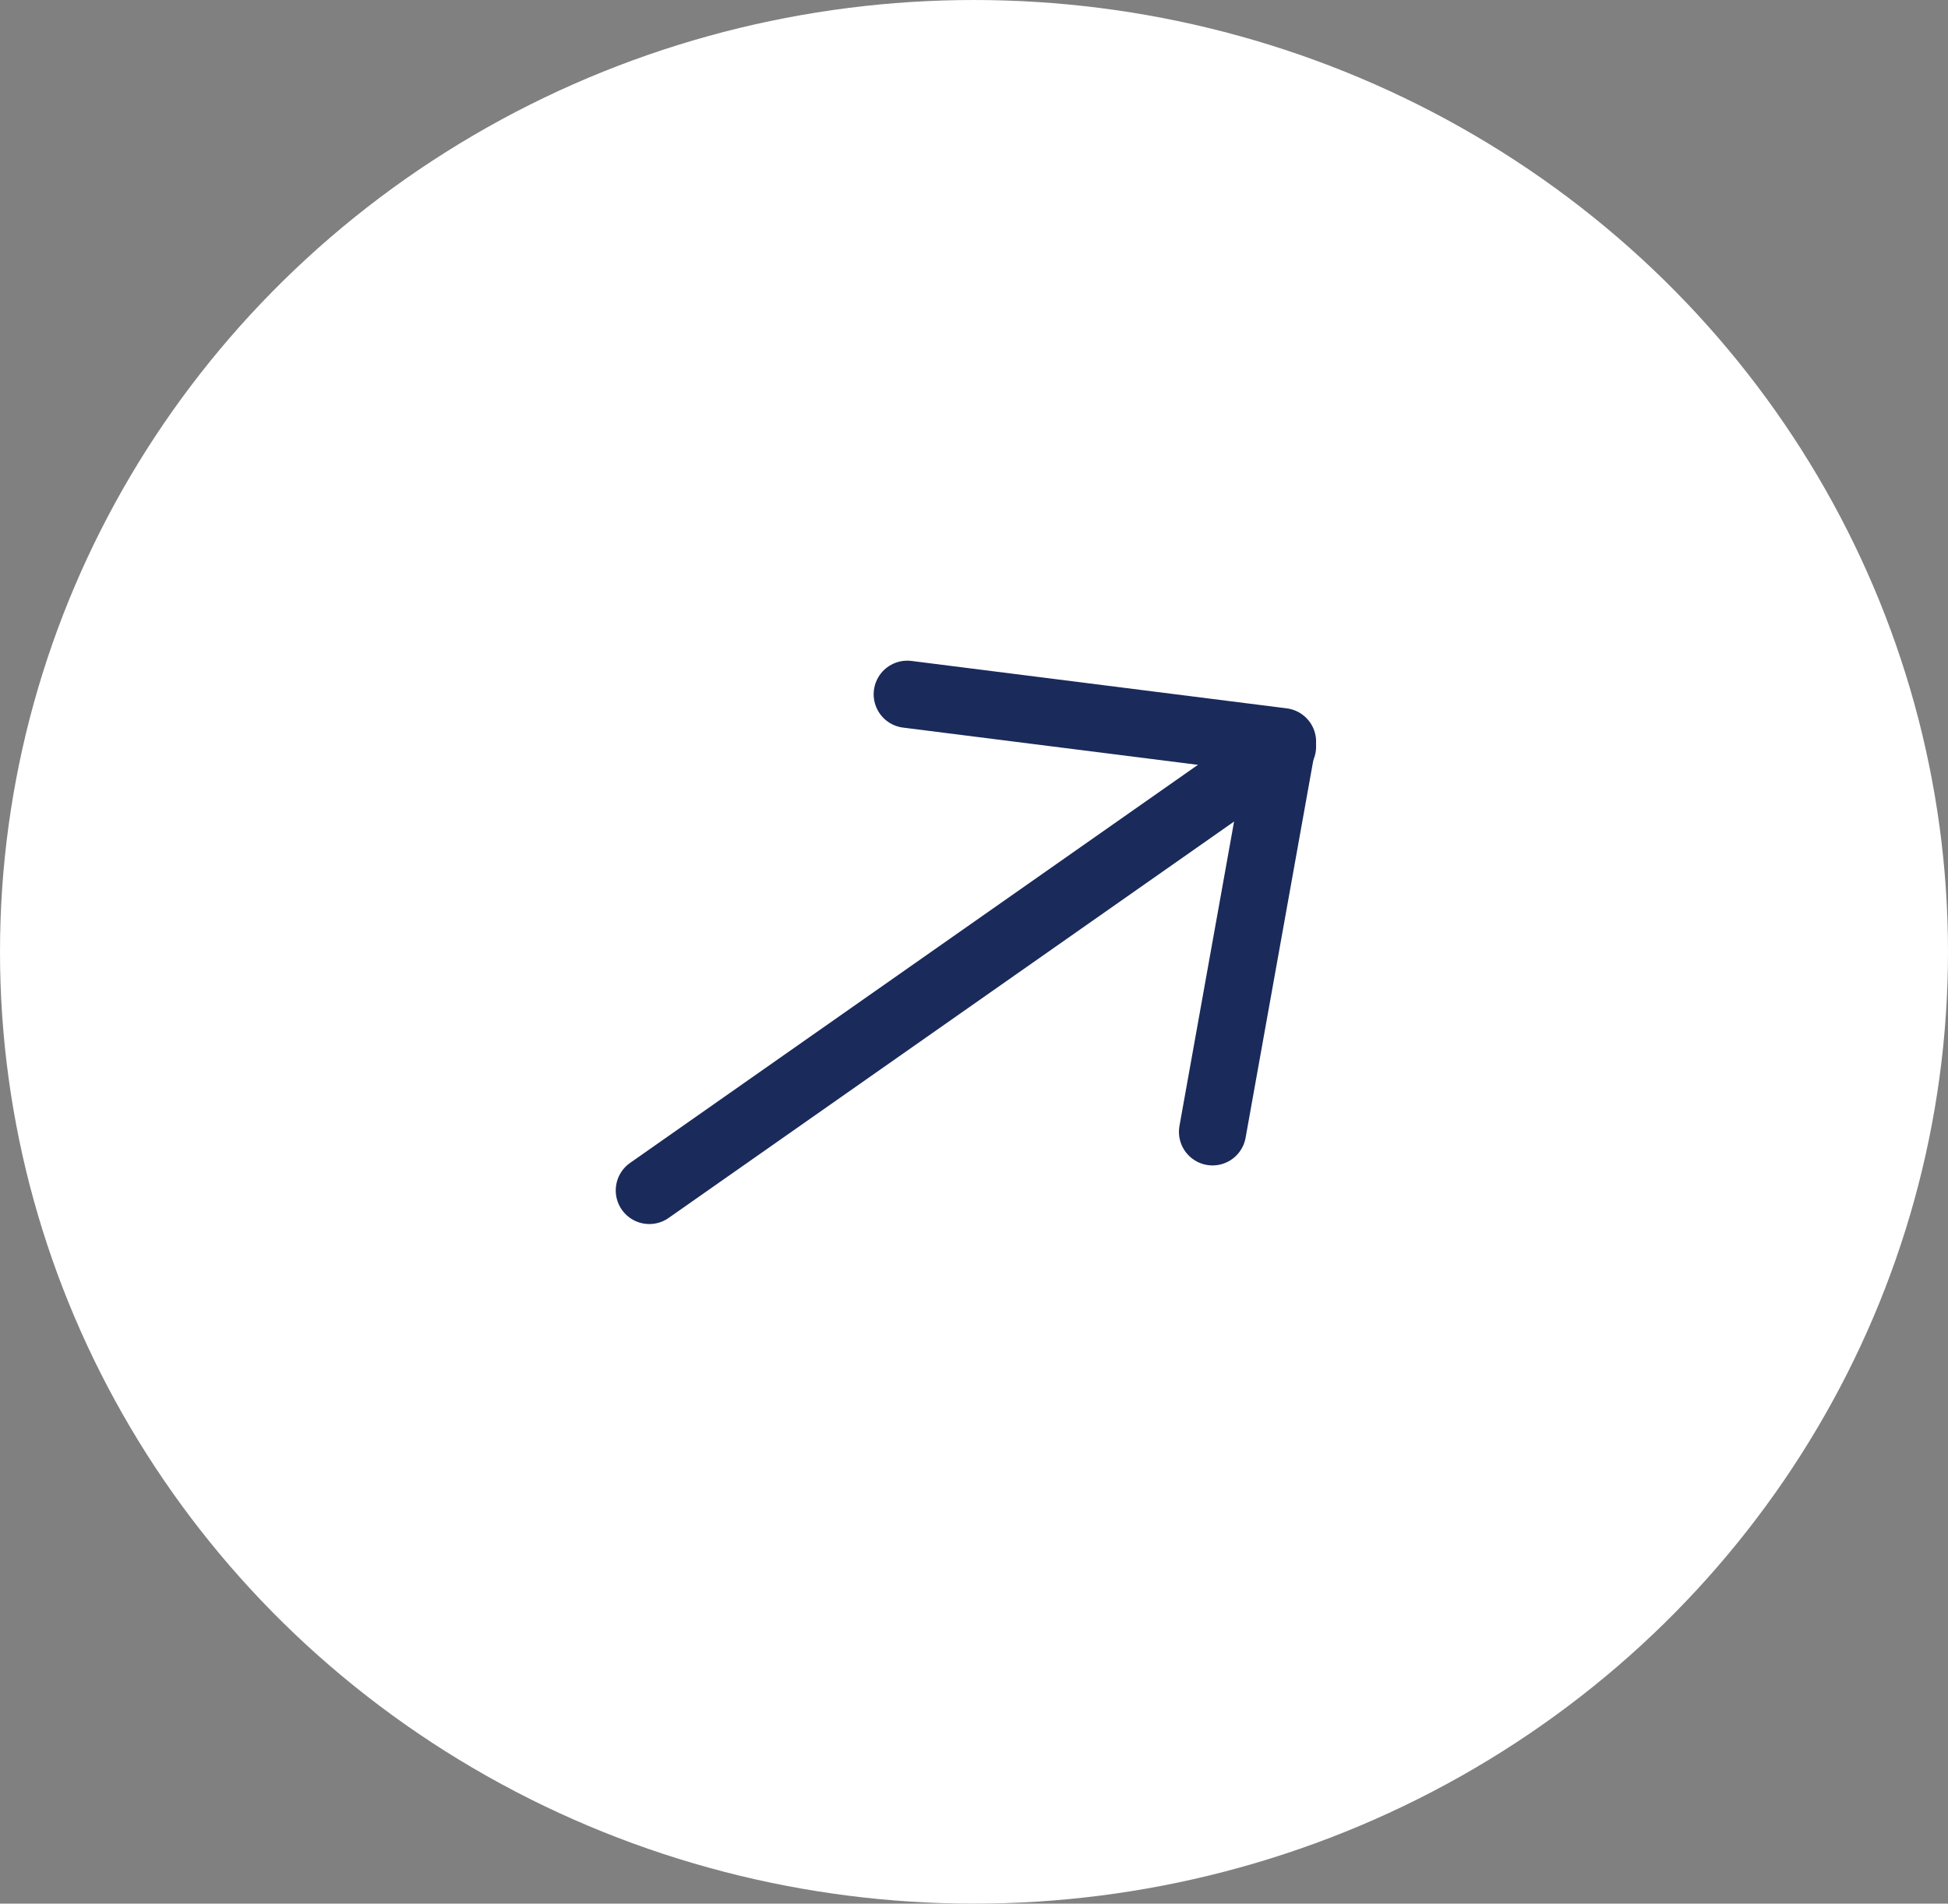
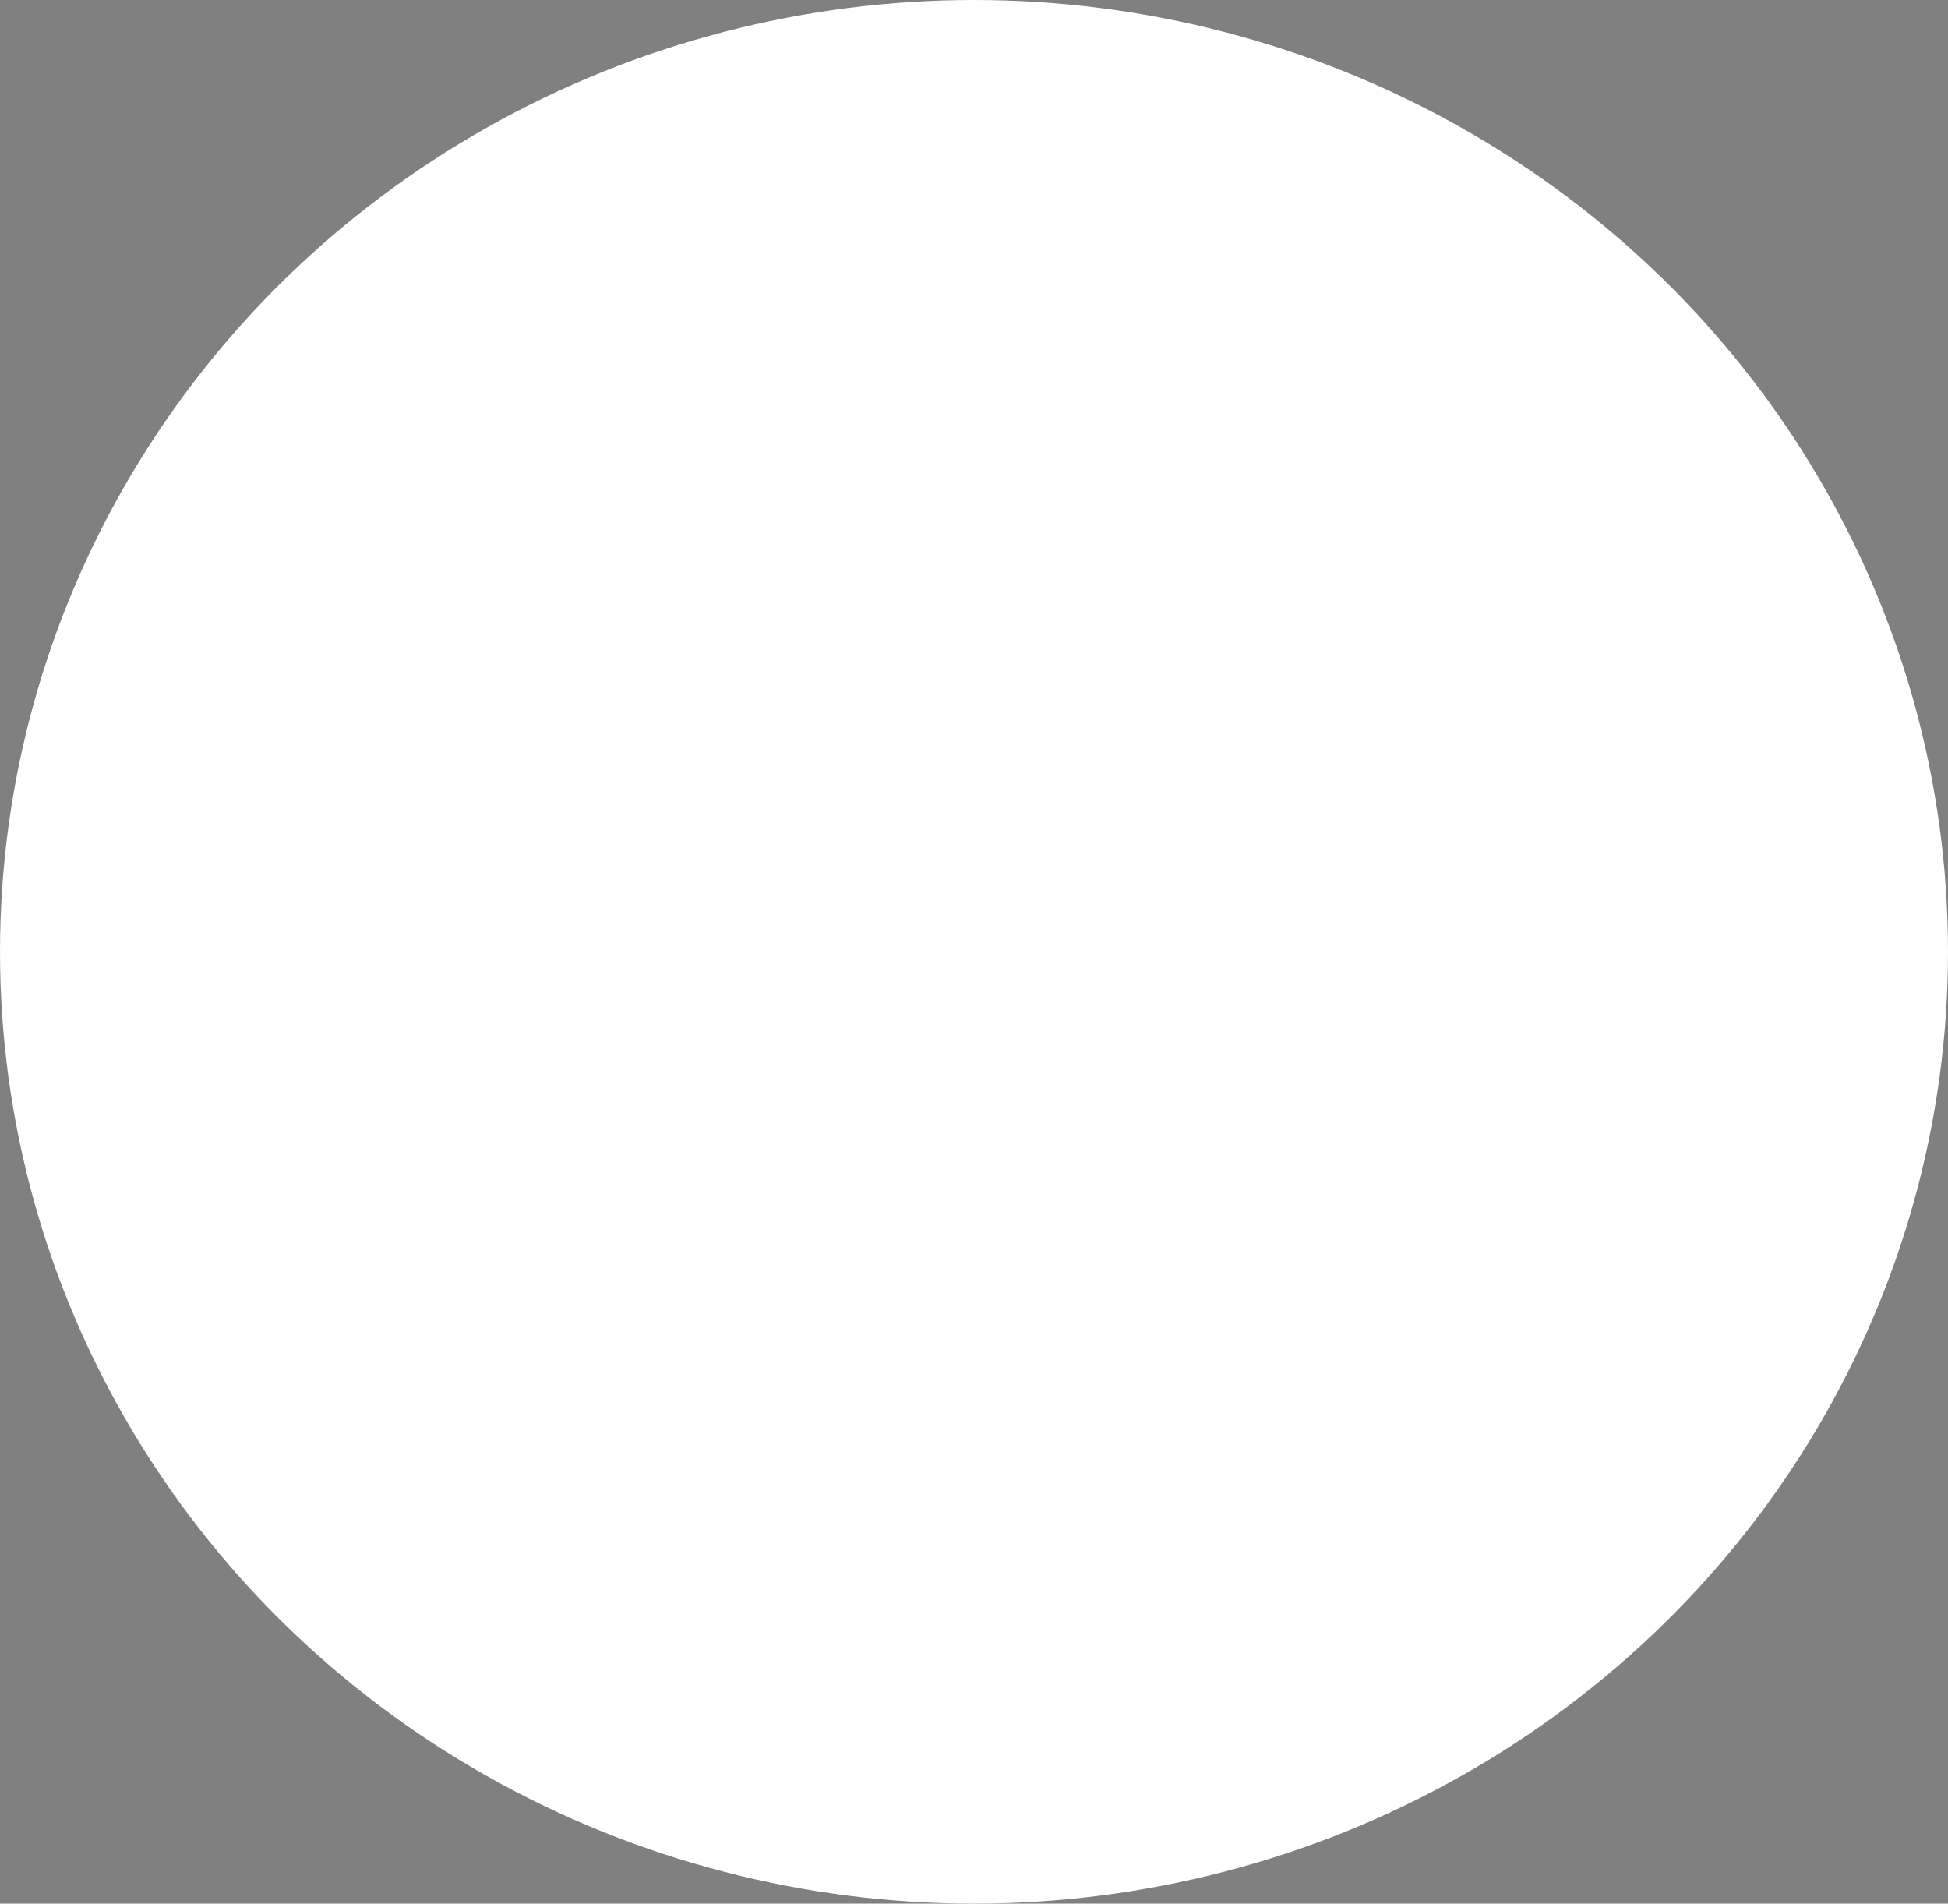
<svg xmlns="http://www.w3.org/2000/svg" width="87" height="85" viewBox="0 0 87 85">
  <rect x="0" y="0" width="87" height="85" fill="#808080" stroke="none" />
  <g id="Group_28" data-name="Group 28" transform="translate(516 2567)">
    <ellipse id="Ellipse_16" data-name="Ellipse 16" cx="43.5" cy="42.5" rx="43.5" ry="42.5" transform="translate(-516 -2567)" fill="#fff" />
    <g id="Group_27" data-name="Group 27" transform="translate(0.065 0.355)">
-       <path id="Path_118" data-name="Path 118" d="M-487.065-2514.2l28.279-19.82" fill="none" stroke="#1a2a5a" stroke-linecap="round" stroke-width="3" />
-       <path id="Path_119" data-name="Path 119" d="M-475.794-2536.355l16.76,2.117-3.126,17.421" transform="translate(0.248)" fill="none" stroke="#1a2a5a" stroke-linecap="round" stroke-linejoin="round" stroke-width="3" />
-     </g>
+       </g>
  </g>
</svg>